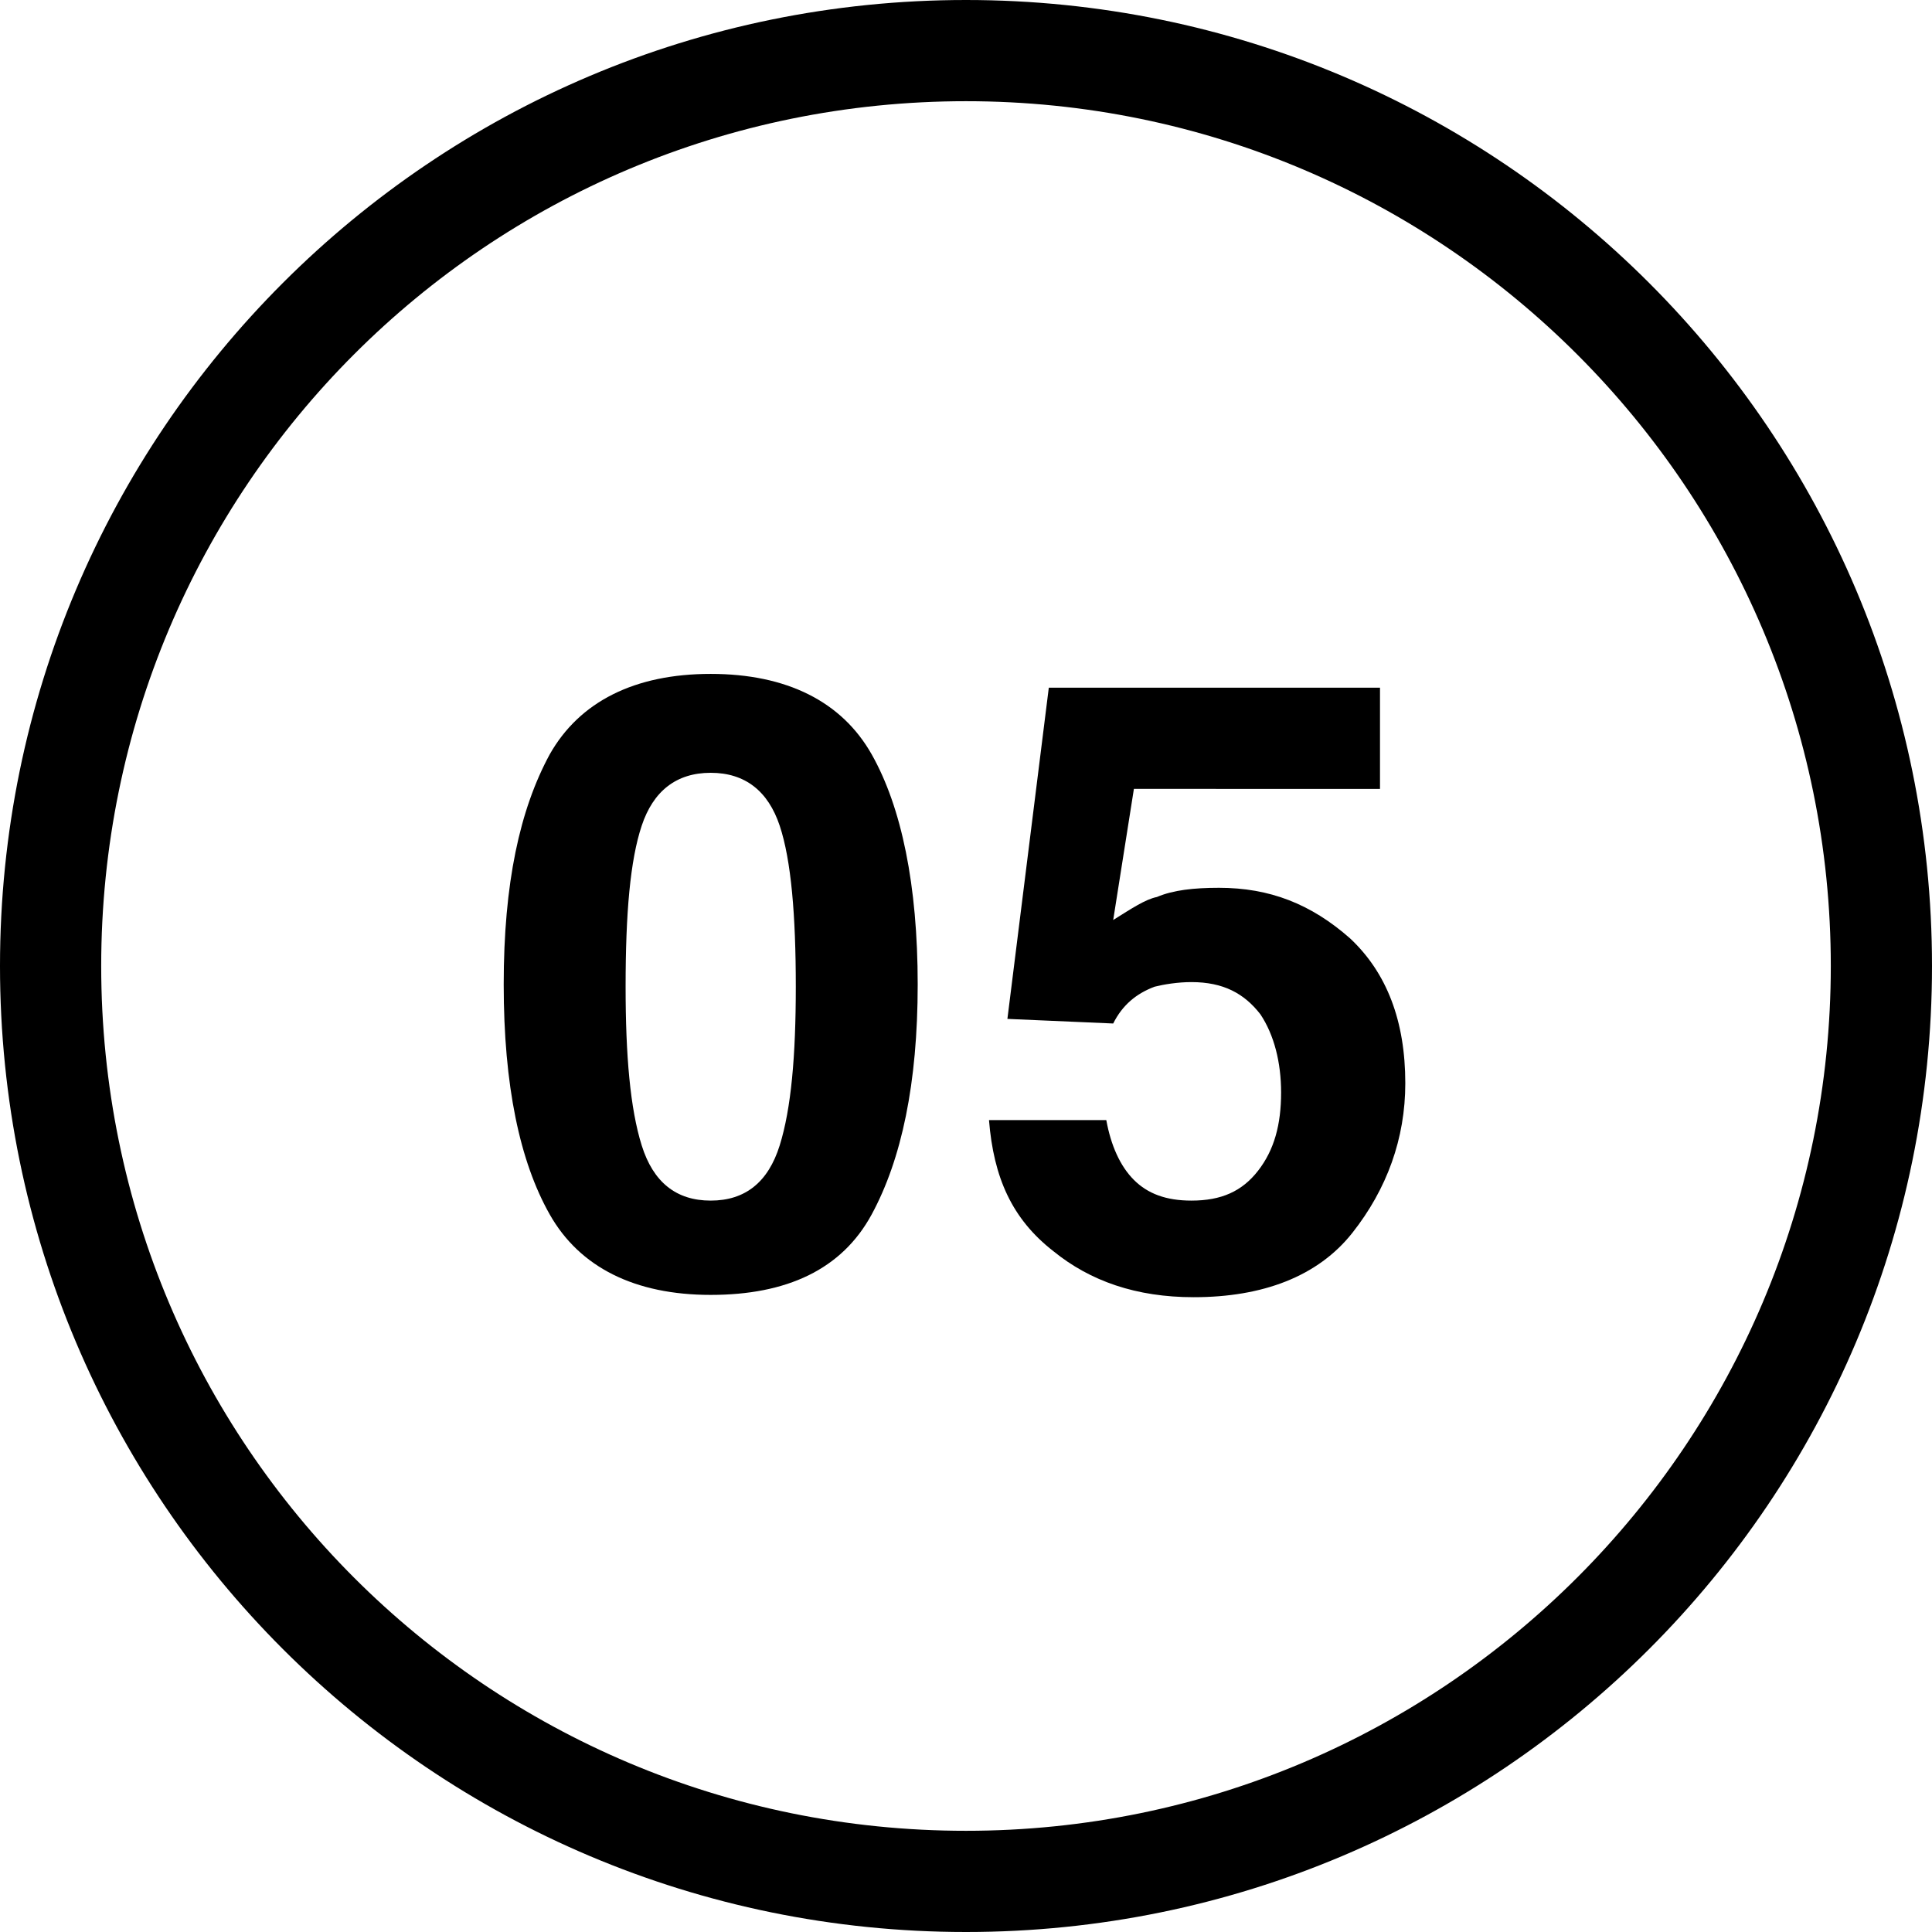
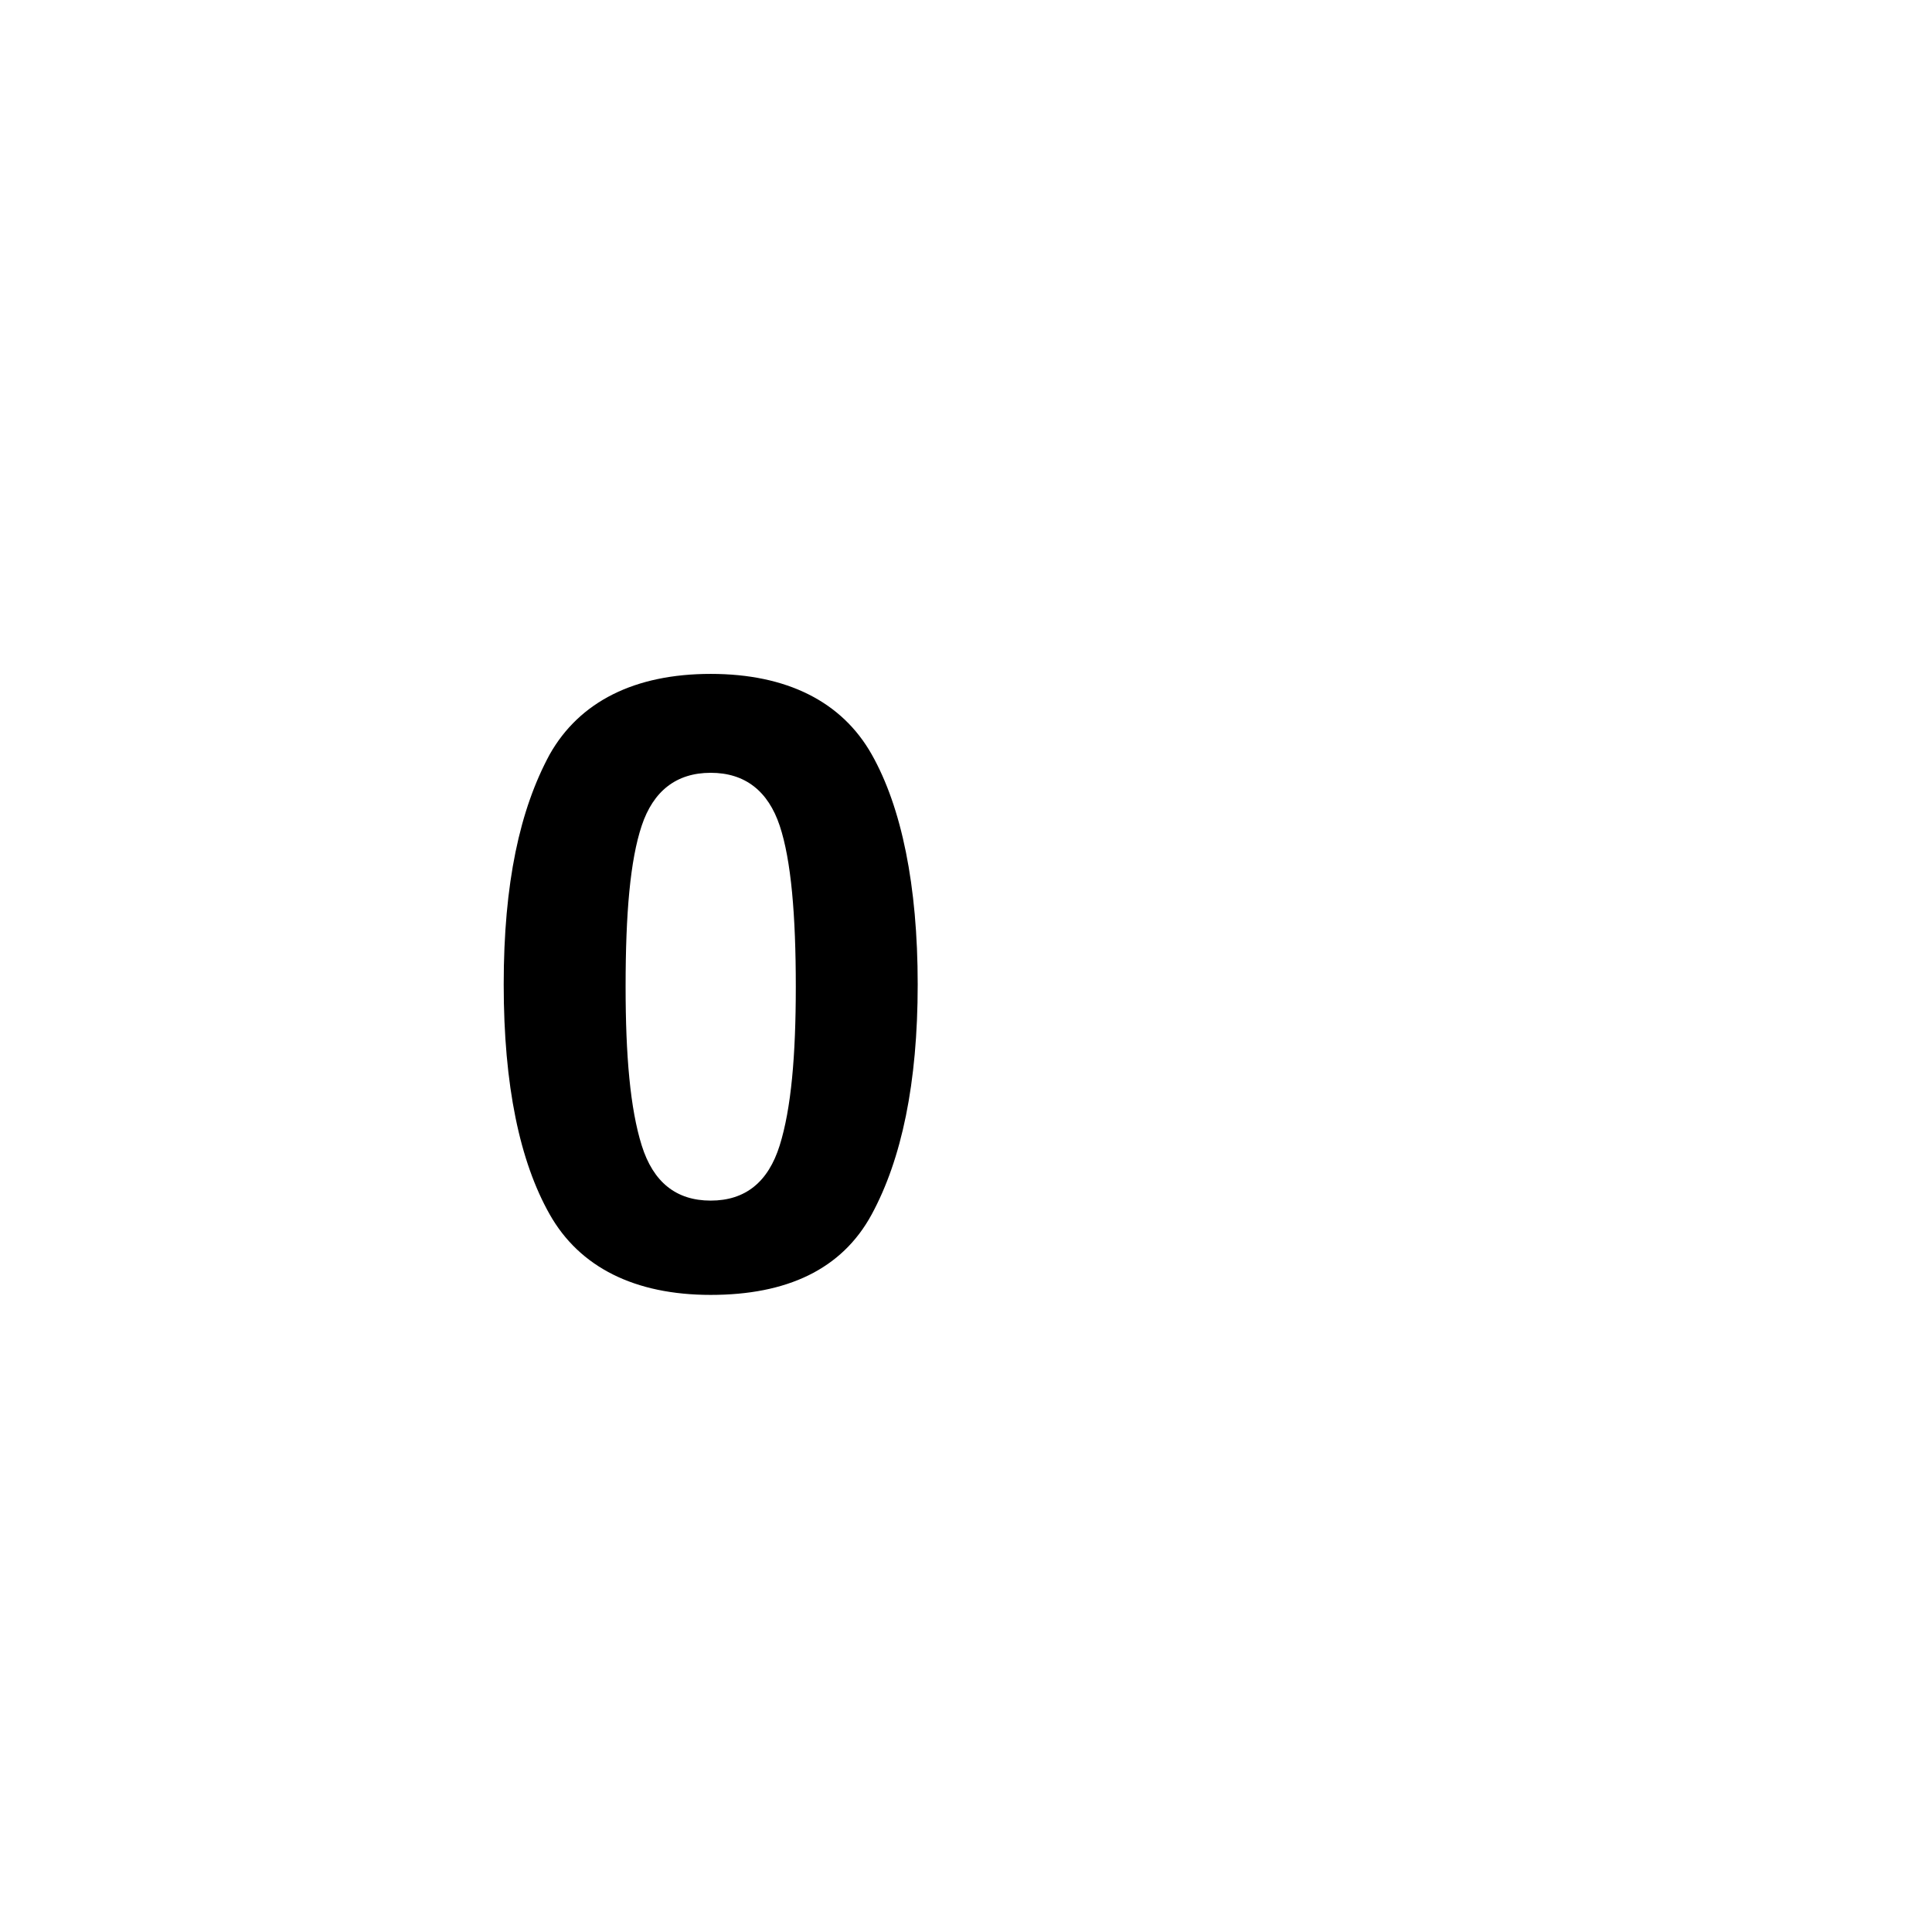
<svg xmlns="http://www.w3.org/2000/svg" version="1.1" id="レイヤー_1" x="0px" y="0px" viewBox="0 0 84 84" style="enable-background:new 0 0 84 84;" xml:space="preserve">
  <g>
    <g>
      <path d="M30.9,56.3c-3.3,0-5.7-1.2-7-3.5c-1.3-2.3-2-5.6-2-10s0.7-7.6,2-10c1.3-2.3,3.7-3.5,7-3.5s5.7,1.2,7,3.5    c1.3,2.3,2,5.7,2,10s-0.7,7.6-2,10C36.6,55.2,34.2,56.3,30.9,56.3z M33.9,49.8c0.5-1.6,0.7-3.9,0.7-6.9c0-3.1-0.2-5.5-0.7-7    c-0.5-1.5-1.5-2.3-3-2.3c-1.5,0-2.5,0.8-3,2.3c-0.5,1.5-0.7,3.8-0.7,7c0,3,0.2,5.3,0.7,6.9c0.5,1.6,1.5,2.4,3,2.4    C32.4,52.2,33.4,51.4,33.9,49.8z" />
-       <path d="M51.8,42.7c-0.6,0-1.2,0.1-1.6,0.2c-0.8,0.3-1.4,0.8-1.8,1.6l-4.6-0.2l1.8-14.4H60v4.4H49.3L48.4,40    c0.8-0.5,1.4-0.9,1.9-1c0.7-0.3,1.6-0.4,2.7-0.4c2.2,0,4,0.7,5.7,2.2c1.6,1.5,2.4,3.6,2.4,6.3c0,2.4-0.8,4.6-2.3,6.5    c-1.5,1.9-3.9,2.8-6.9,2.8c-2.5,0-4.5-0.7-6.1-2C44,53,43.2,51.2,43,48.7h5.1c0.2,1.1,0.6,2,1.2,2.6c0.6,0.6,1.4,0.9,2.5,0.9    c1.3,0,2.2-0.4,2.9-1.3c0.7-0.9,1-2,1-3.4c0-1.3-0.3-2.5-0.9-3.4C54.1,43.2,53.2,42.7,51.8,42.7z" />
    </g>
-     <path d="M42,84C18.8,84,0,65.2,0,42S18.8,0,42,0c23.2,0,42,18.8,42,42S65.2,84,42,84z M42,4.4C21.2,4.4,4.4,21.2,4.4,42   S21.2,79.6,42,79.6c20.8,0,37.6-16.9,37.6-37.6S62.8,4.4,42,4.4z" />
  </g>
</svg>